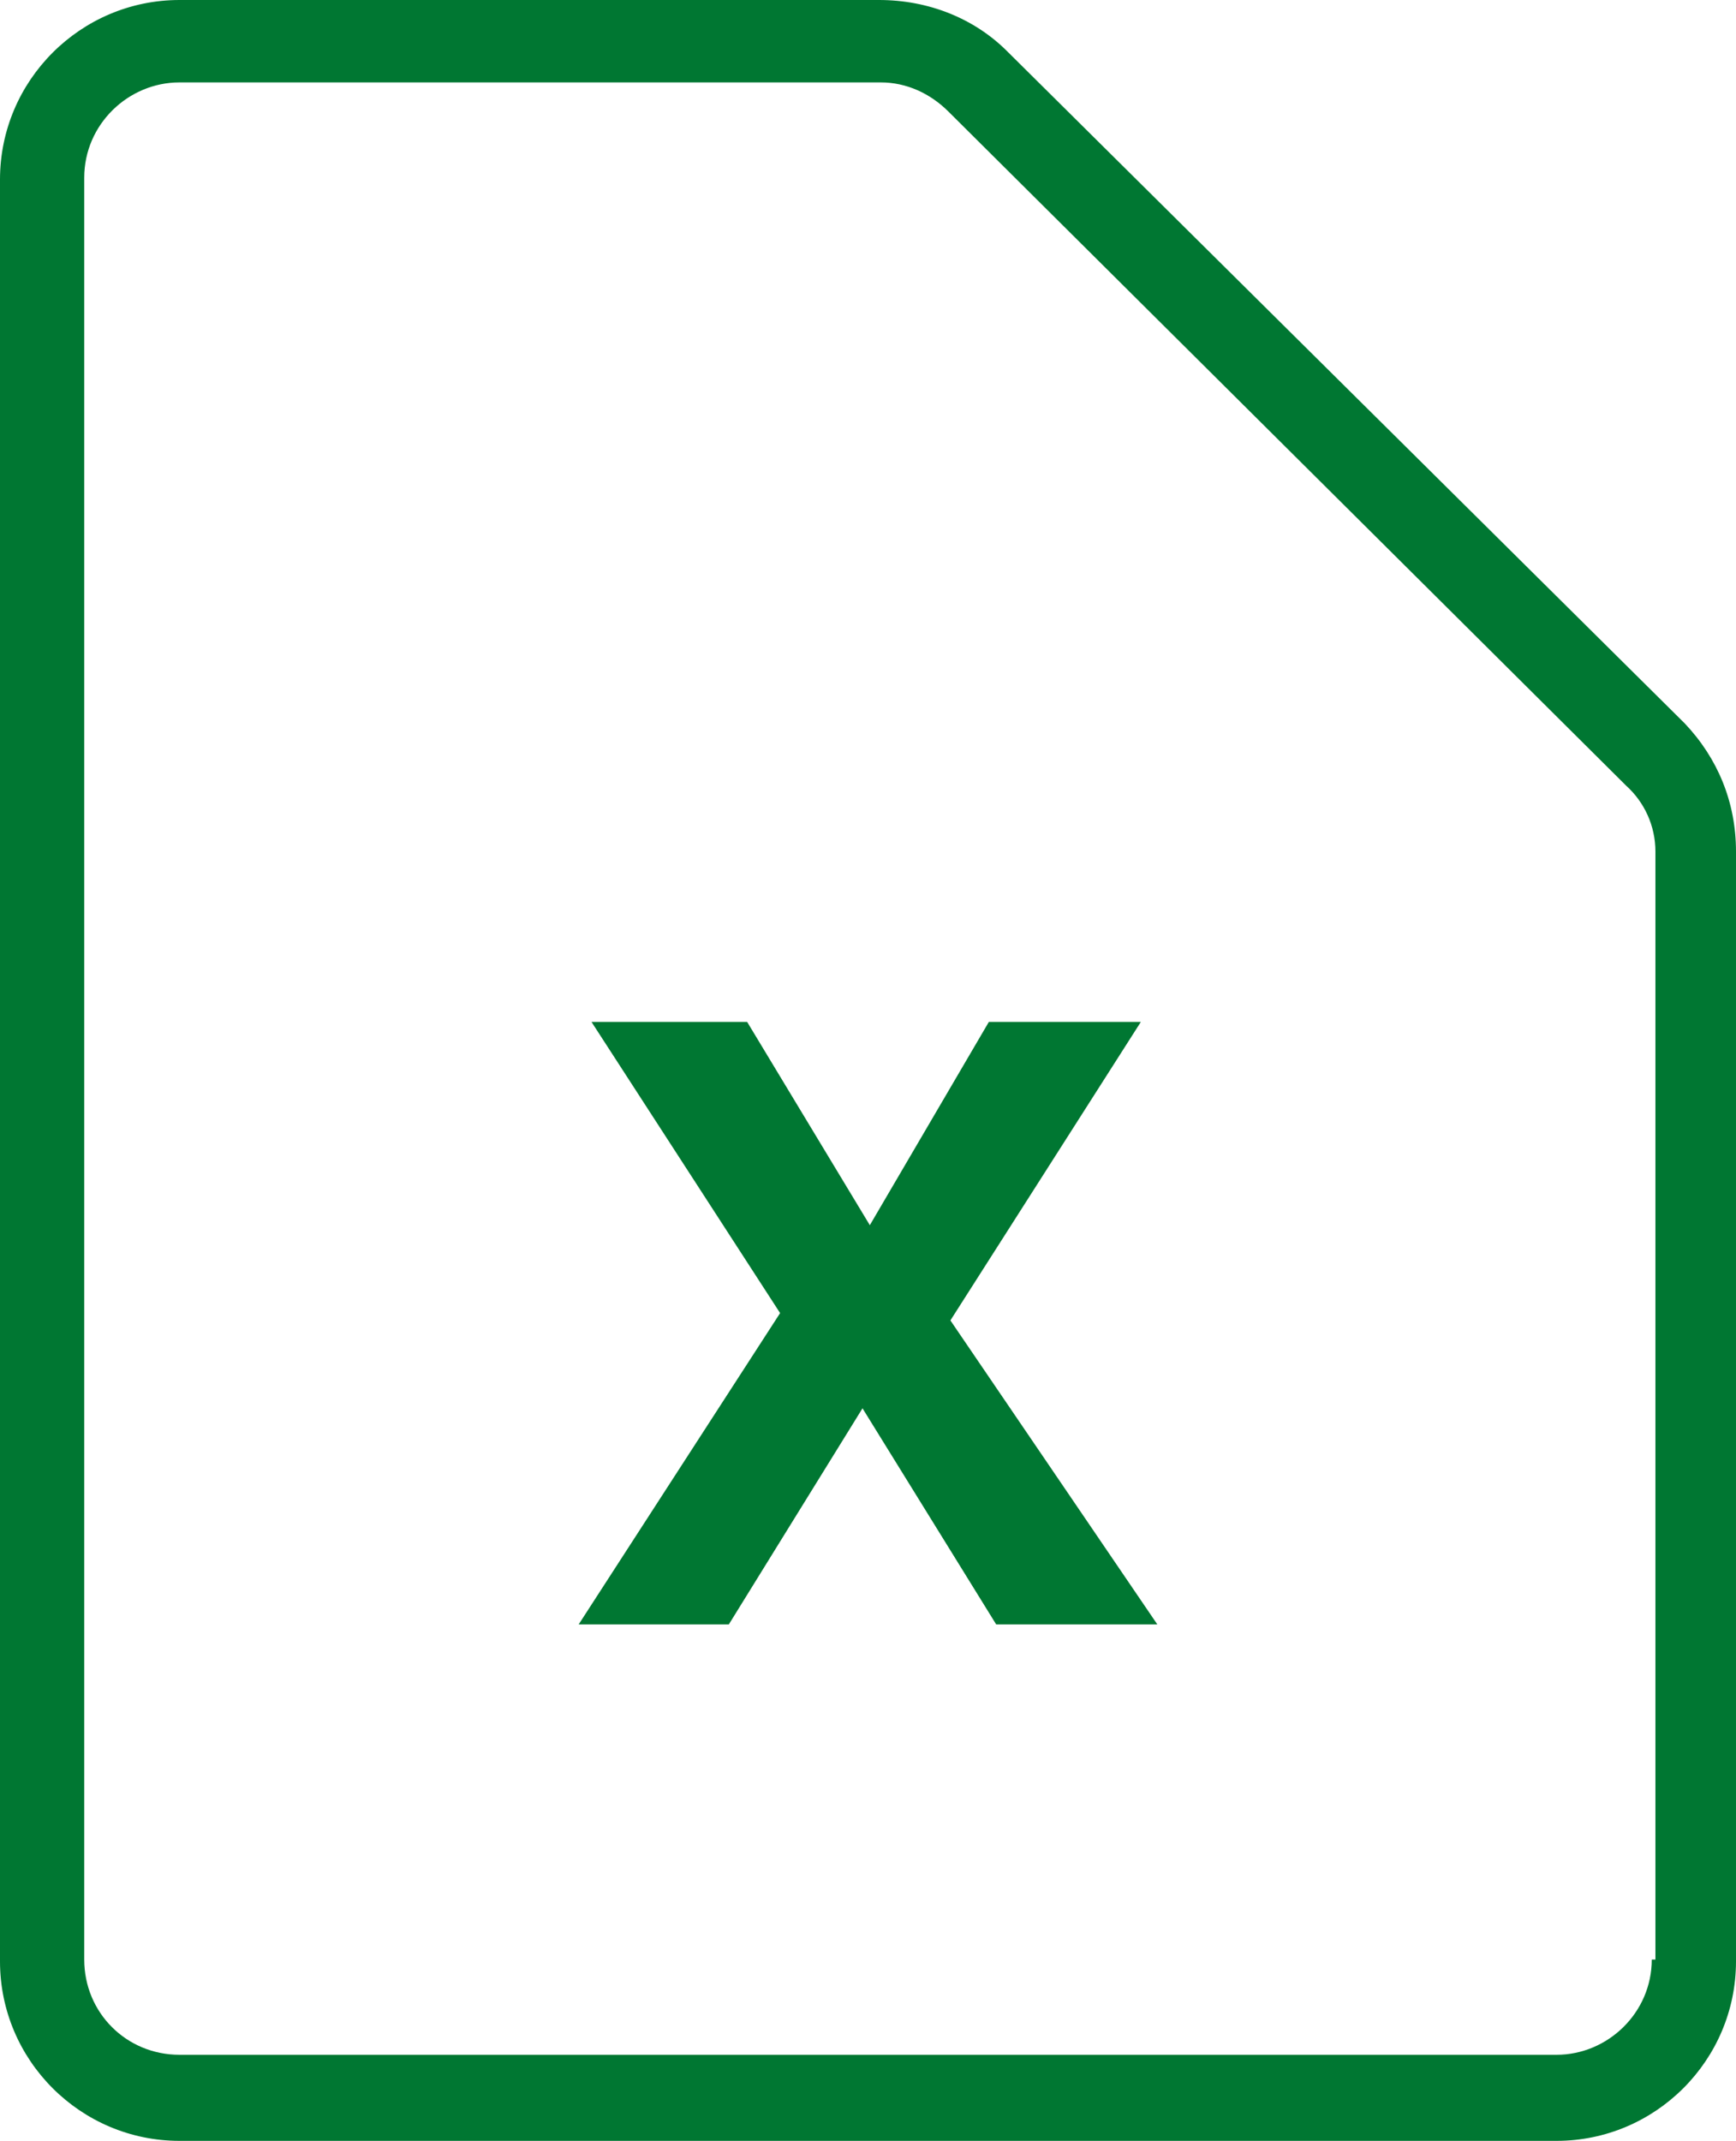
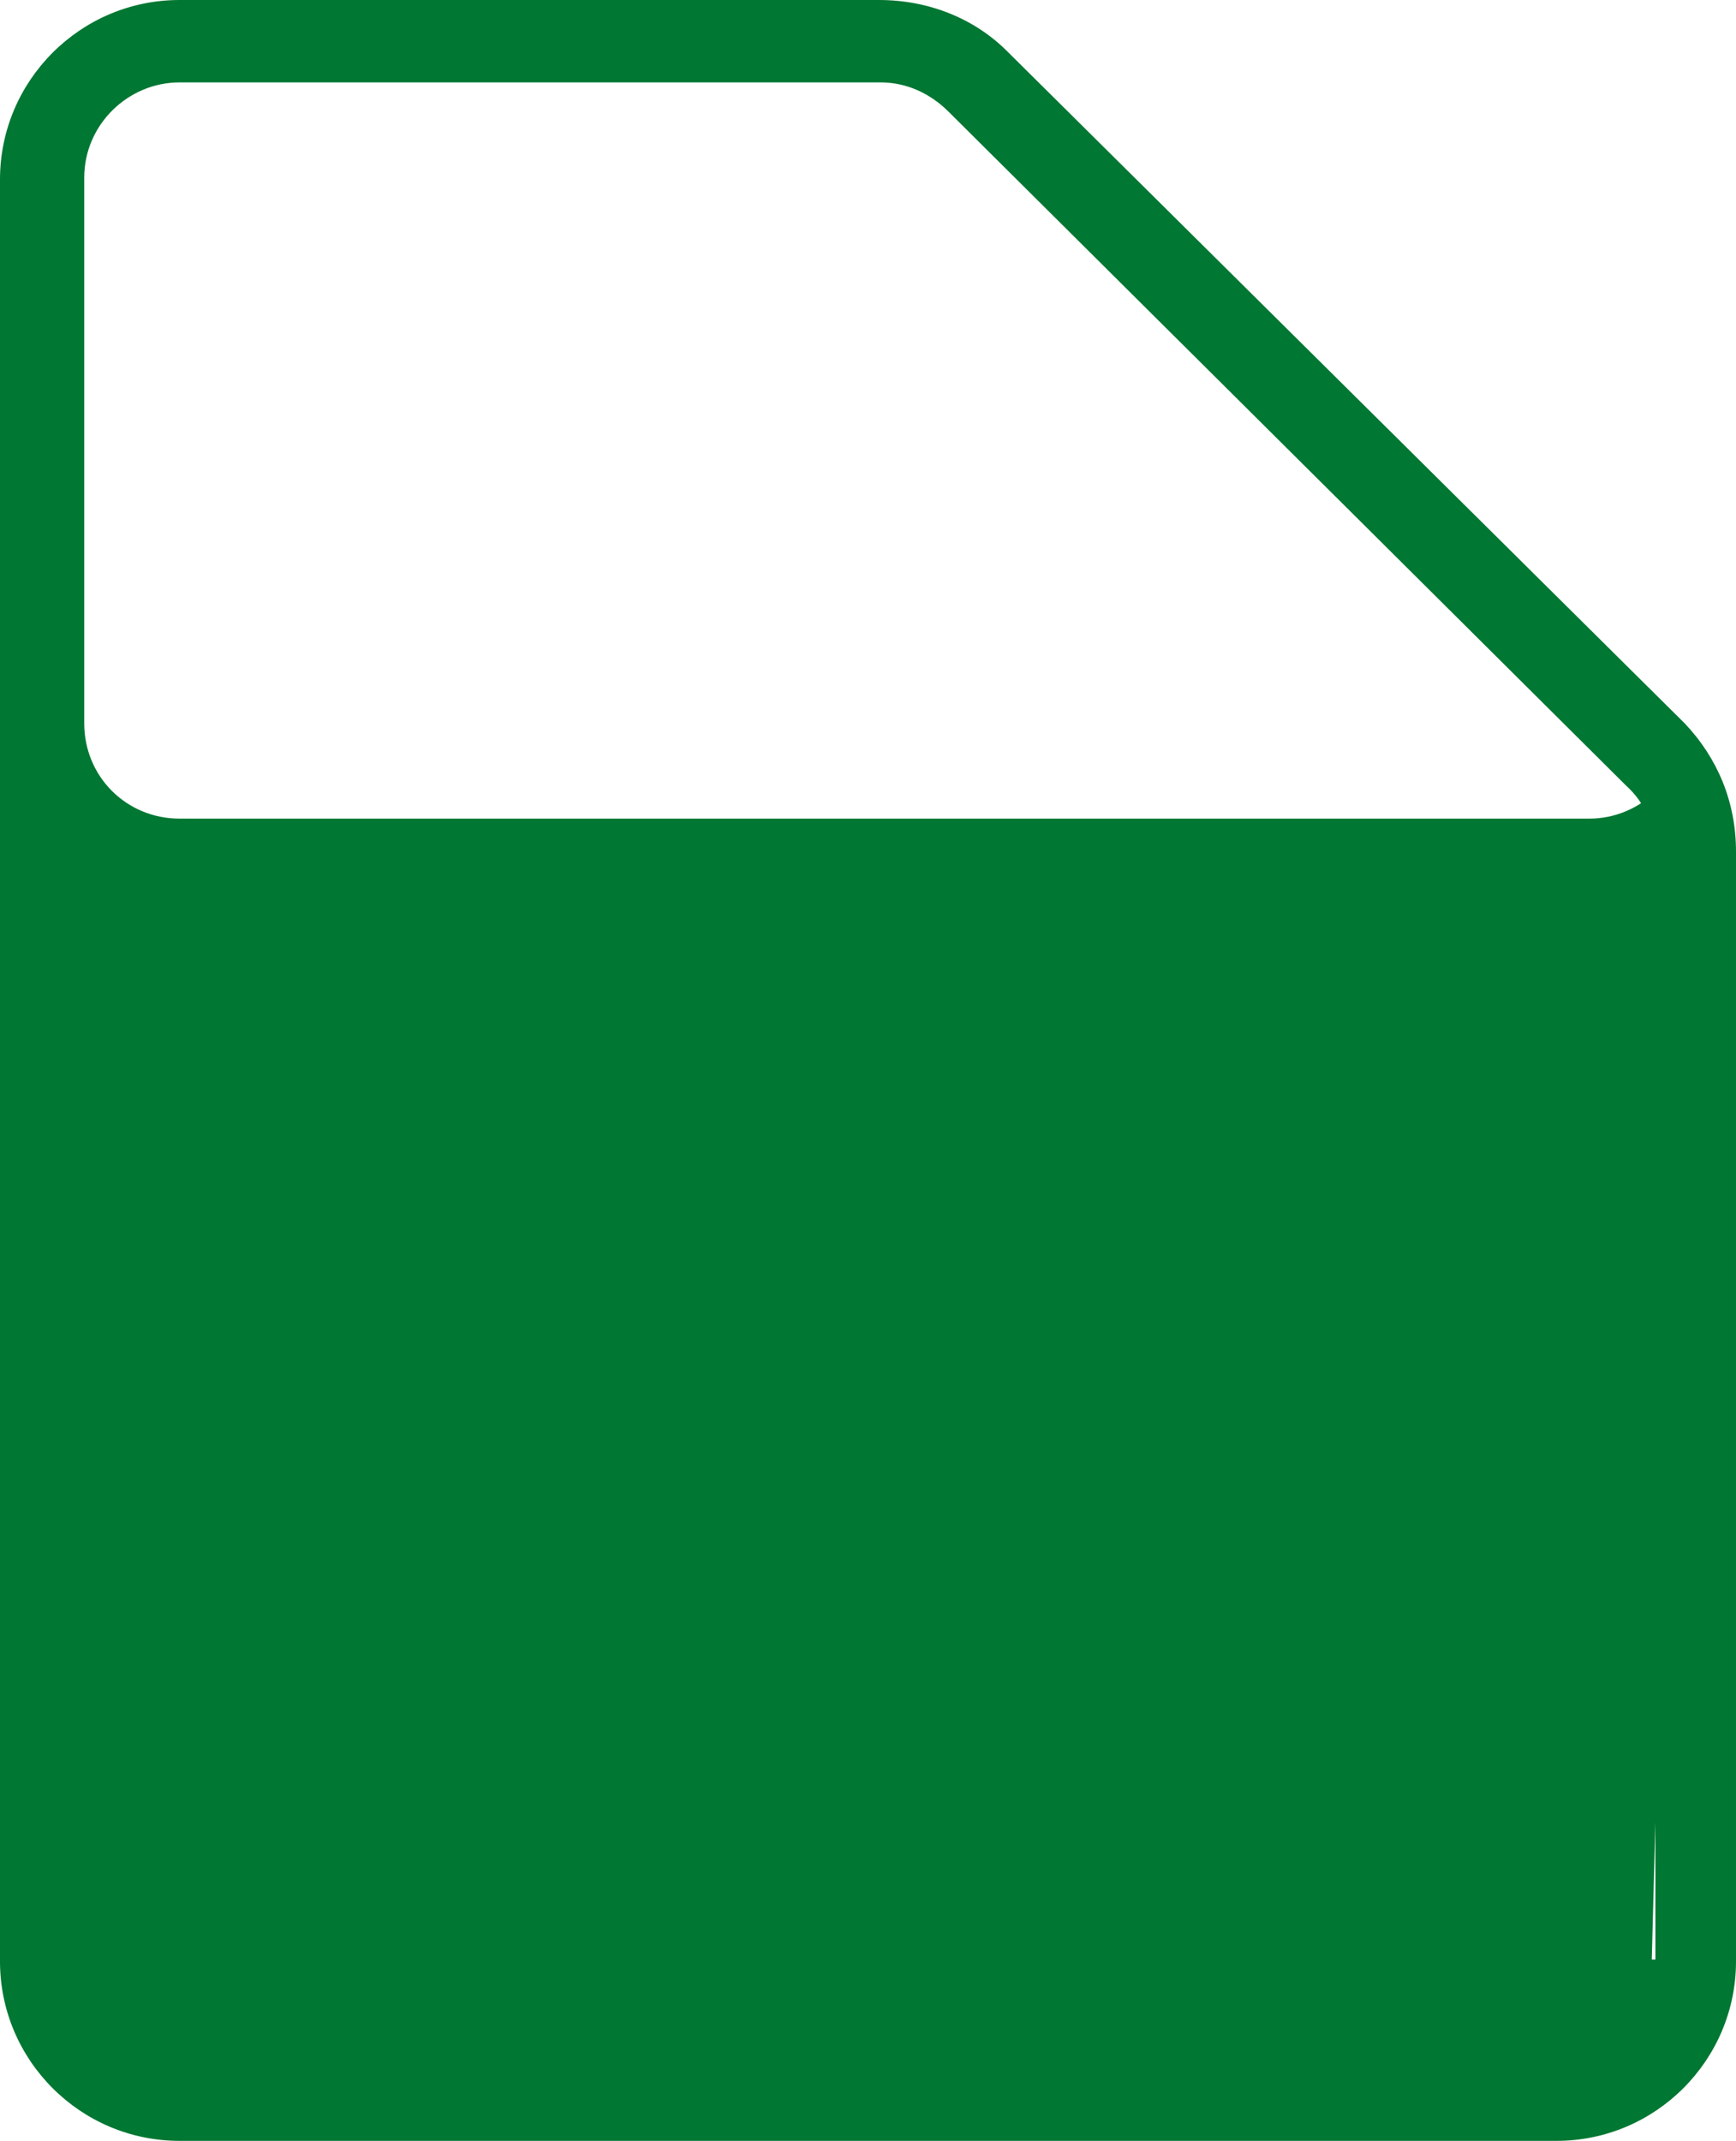
<svg xmlns="http://www.w3.org/2000/svg" id="_レイヤー_1" data-name="レイヤー_1" width="94.8" height="116.9" version="1.1" viewBox="0 0 94.8 116.9">
  <defs>
    <style>
      .st0 {
        fill: #007732;
      }
    </style>
  </defs>
  <path class="st0" d="M62.4,88.3h-7.8l-7.5-12.2-7.5,12.2h-7.2l10.7-16.6-10.1-15.5h7.5l7,11.5,6.8-11.5h7.3l-10.2,15.9,11,16.2Z" />
  <g>
    <g>
-       <polygon class="st0" points="62.3 55.8 54 55.8 47.5 66.9 40.8 55.8 32.3 55.8 42.6 71.7 31.6 88.7 39.8 88.7 47.1 76.9 54.4 88.7 63.2 88.7 51.9 72.1 62.3 55.8" />
-       <path class="st0" d="M92,39.5L55,2.8c-1.8-1.8-4.3-2.8-7-2.8H9.8C4.4,0,0,4.4,0,9.8v97.3c0,5.4,4.4,9.8,9.8,9.8h75.2c5.4,0,9.8-4.4,9.8-9.8v-60.6c0-2.7-1-5.1-2.8-7ZM90.2,107c0,2.9-2.4,5.2-5.2,5.2H9.8c-2.9,0-5.2-2.3-5.2-5.2V9.7c0-2.9,2.4-5.2,5.2-5.2h38.3c1.4,0,2.7.6,3.7,1.6l37,36.8c1,.9,1.6,2.2,1.6,3.6v60.5h-.2Z" />
+       <path class="st0" d="M92,39.5L55,2.8c-1.8-1.8-4.3-2.8-7-2.8H9.8C4.4,0,0,4.4,0,9.8v97.3c0,5.4,4.4,9.8,9.8,9.8h75.2c5.4,0,9.8-4.4,9.8-9.8v-60.6c0-2.7-1-5.1-2.8-7Zc0,2.9-2.4,5.2-5.2,5.2H9.8c-2.9,0-5.2-2.3-5.2-5.2V9.7c0-2.9,2.4-5.2,5.2-5.2h38.3c1.4,0,2.7.6,3.7,1.6l37,36.8c1,.9,1.6,2.2,1.6,3.6v60.5h-.2Z" />
    </g>
    <path class="st0" d="M85,116.3H9.8c-5.2,0-9.4-4.2-9.4-9.4V9.7C.4,4.6,4.6.3,9.8.3h38.3c2.5,0,4.9.9,6.7,2.7l36.9,36.8c1.8,1.8,2.7,4.1,2.7,6.6v60.5c0,5.2-4.2,9.4-9.4,9.4ZM9.8,4.1c-3.1,0-5.6,2.5-5.6,5.6v97.3c0,3.1,2.5,5.6,5.6,5.6h75.2c3.1,0,5.6-2.5,5.6-5.6v-60.5c0-1.5-.6-2.9-1.7-3.9L52,5.8c-1-1.1-2.4-1.7-3.9-1.7H9.8Z" />
  </g>
</svg>